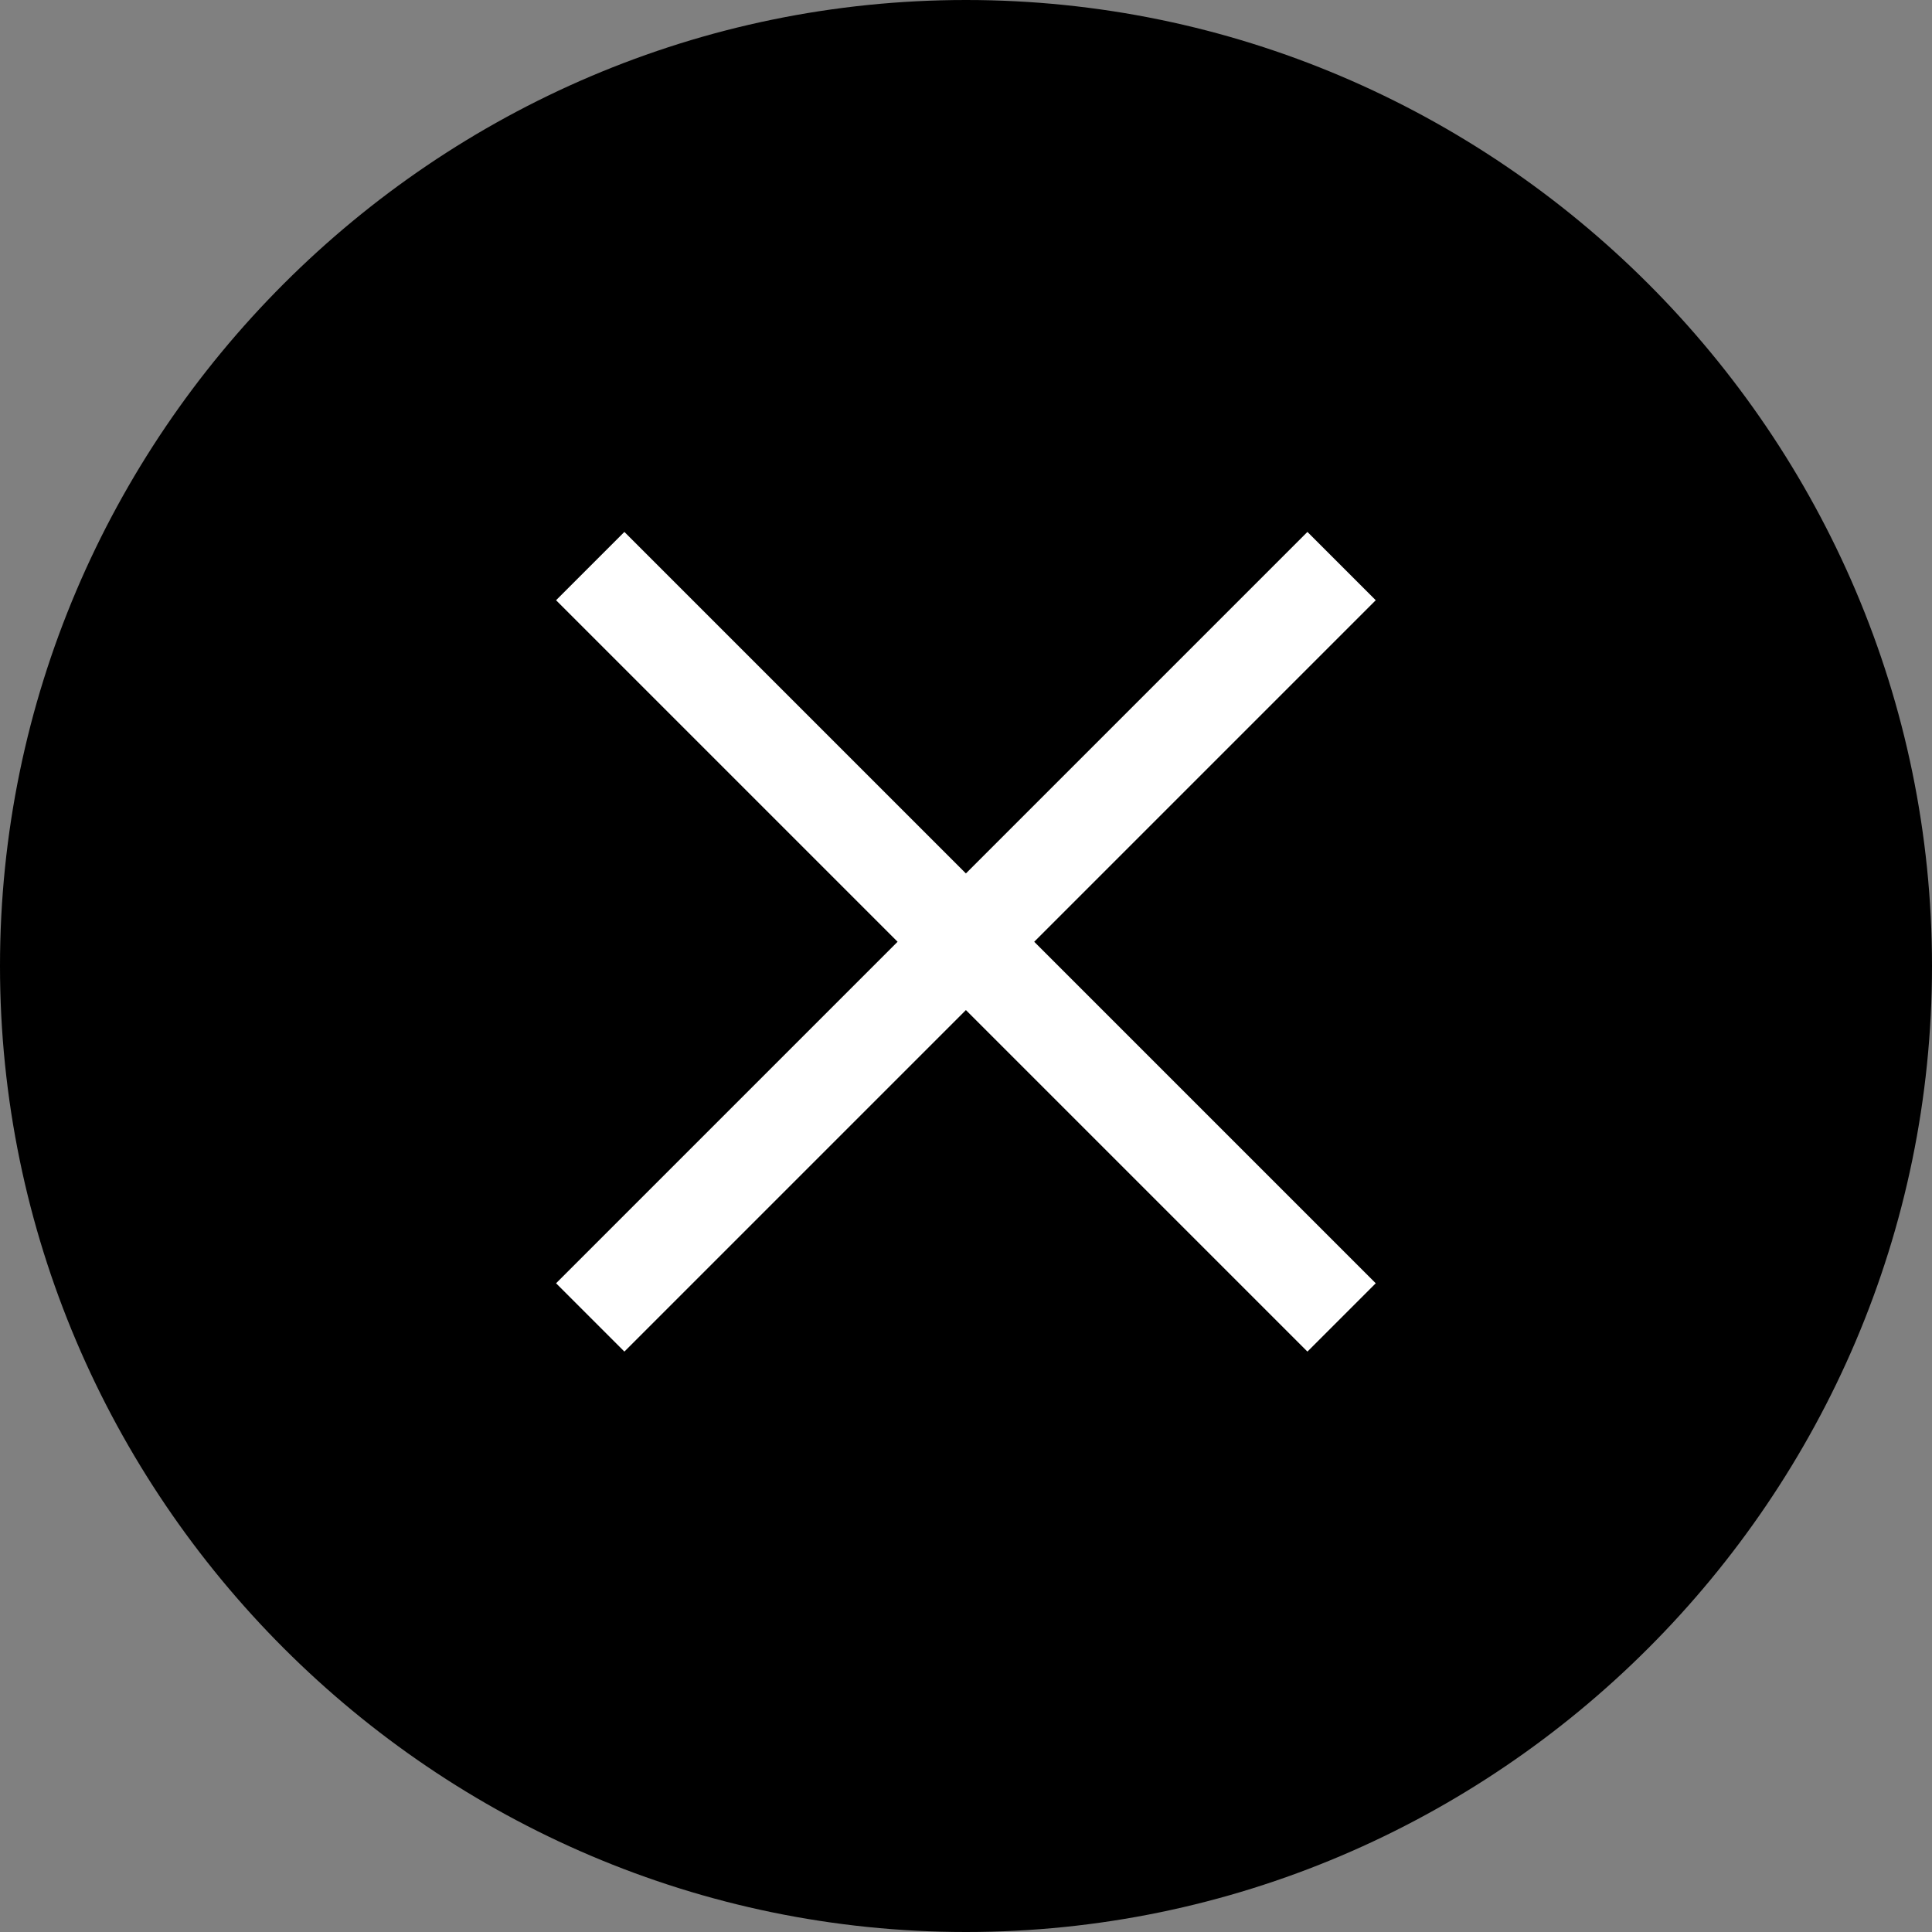
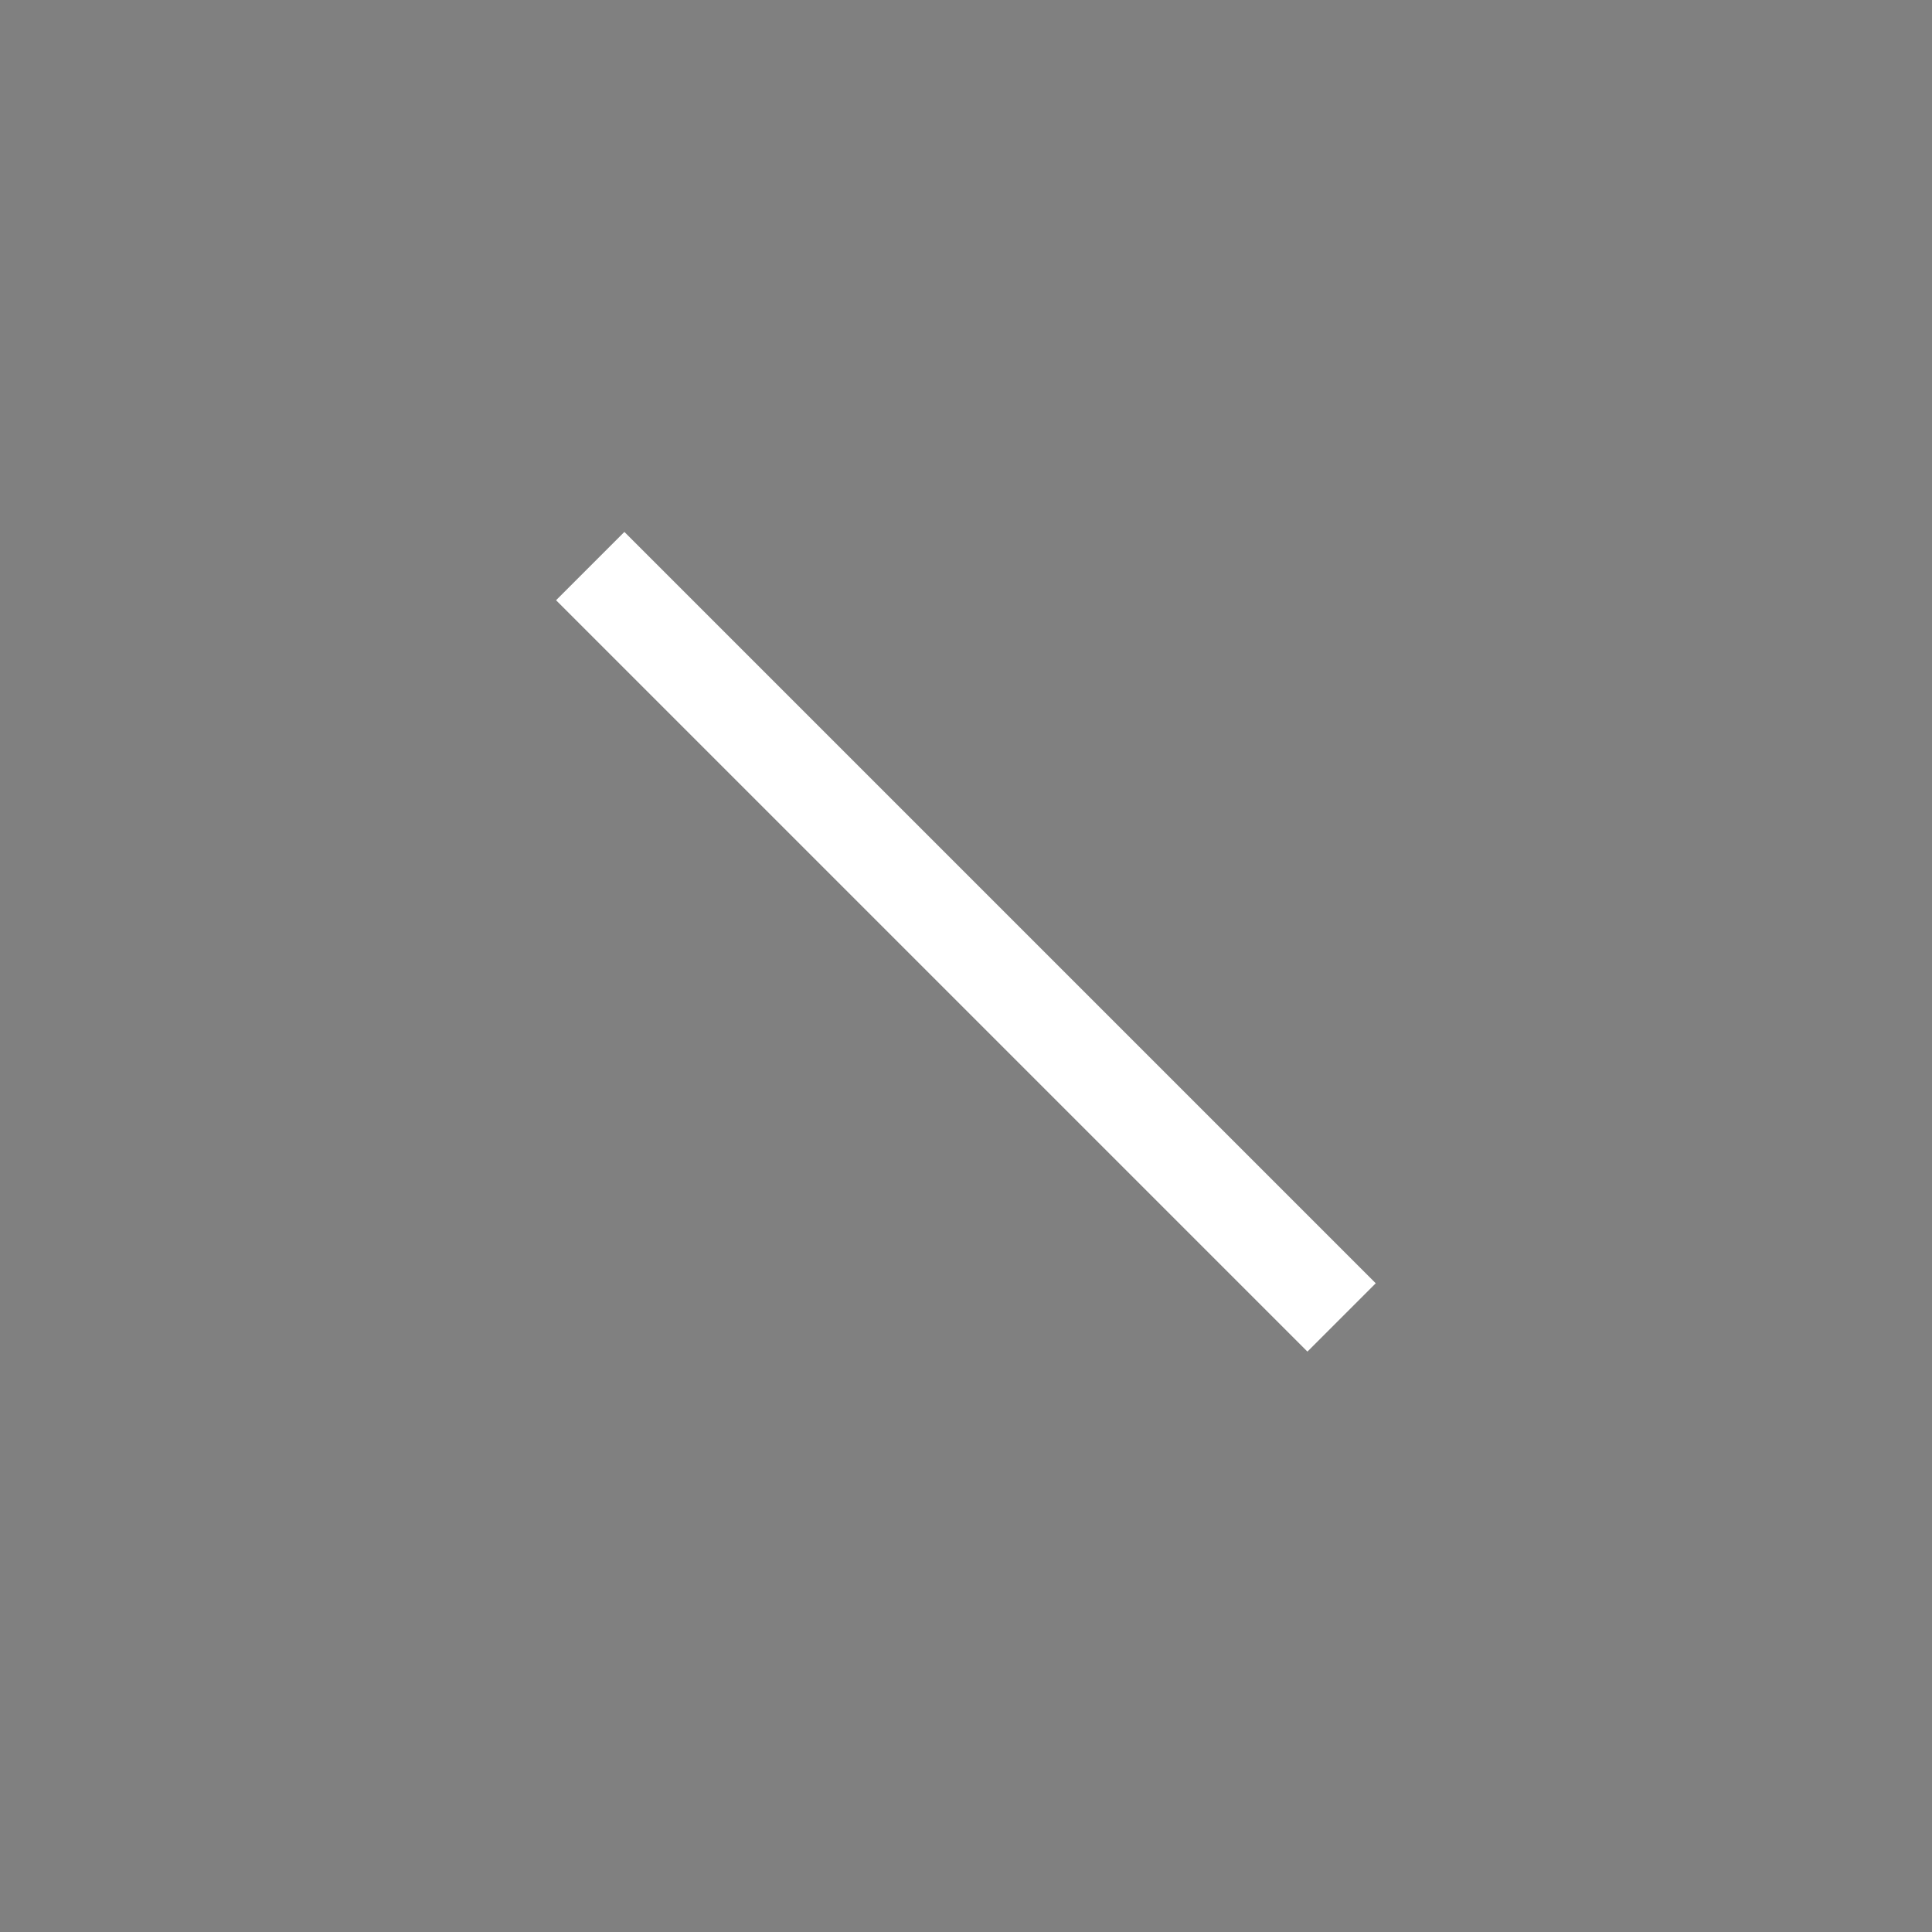
<svg xmlns="http://www.w3.org/2000/svg" width="40" height="40" viewBox="0 0 40 40">
  <rect x="0" y="0" width="40" height="40" fill="#808080" stroke="none" />
  <g>
    <g>
-       <path d="M20 40c11 0 20-9 20-20S31 0 20 0 0 9 0 20s9 20 20 20z" />
-     </g>
+       </g>
    <g>
      <g>
        <path fill="none" stroke="#fff" stroke-miterlimit="20" stroke-width="2" d="M27.776 27.276L12.22 11.72" />
      </g>
      <g>
-         <path fill="none" stroke="#fff" stroke-miterlimit="20" stroke-width="2" d="M12.22 27.276L27.776 11.72" />
-       </g>
+         </g>
    </g>
  </g>
</svg>